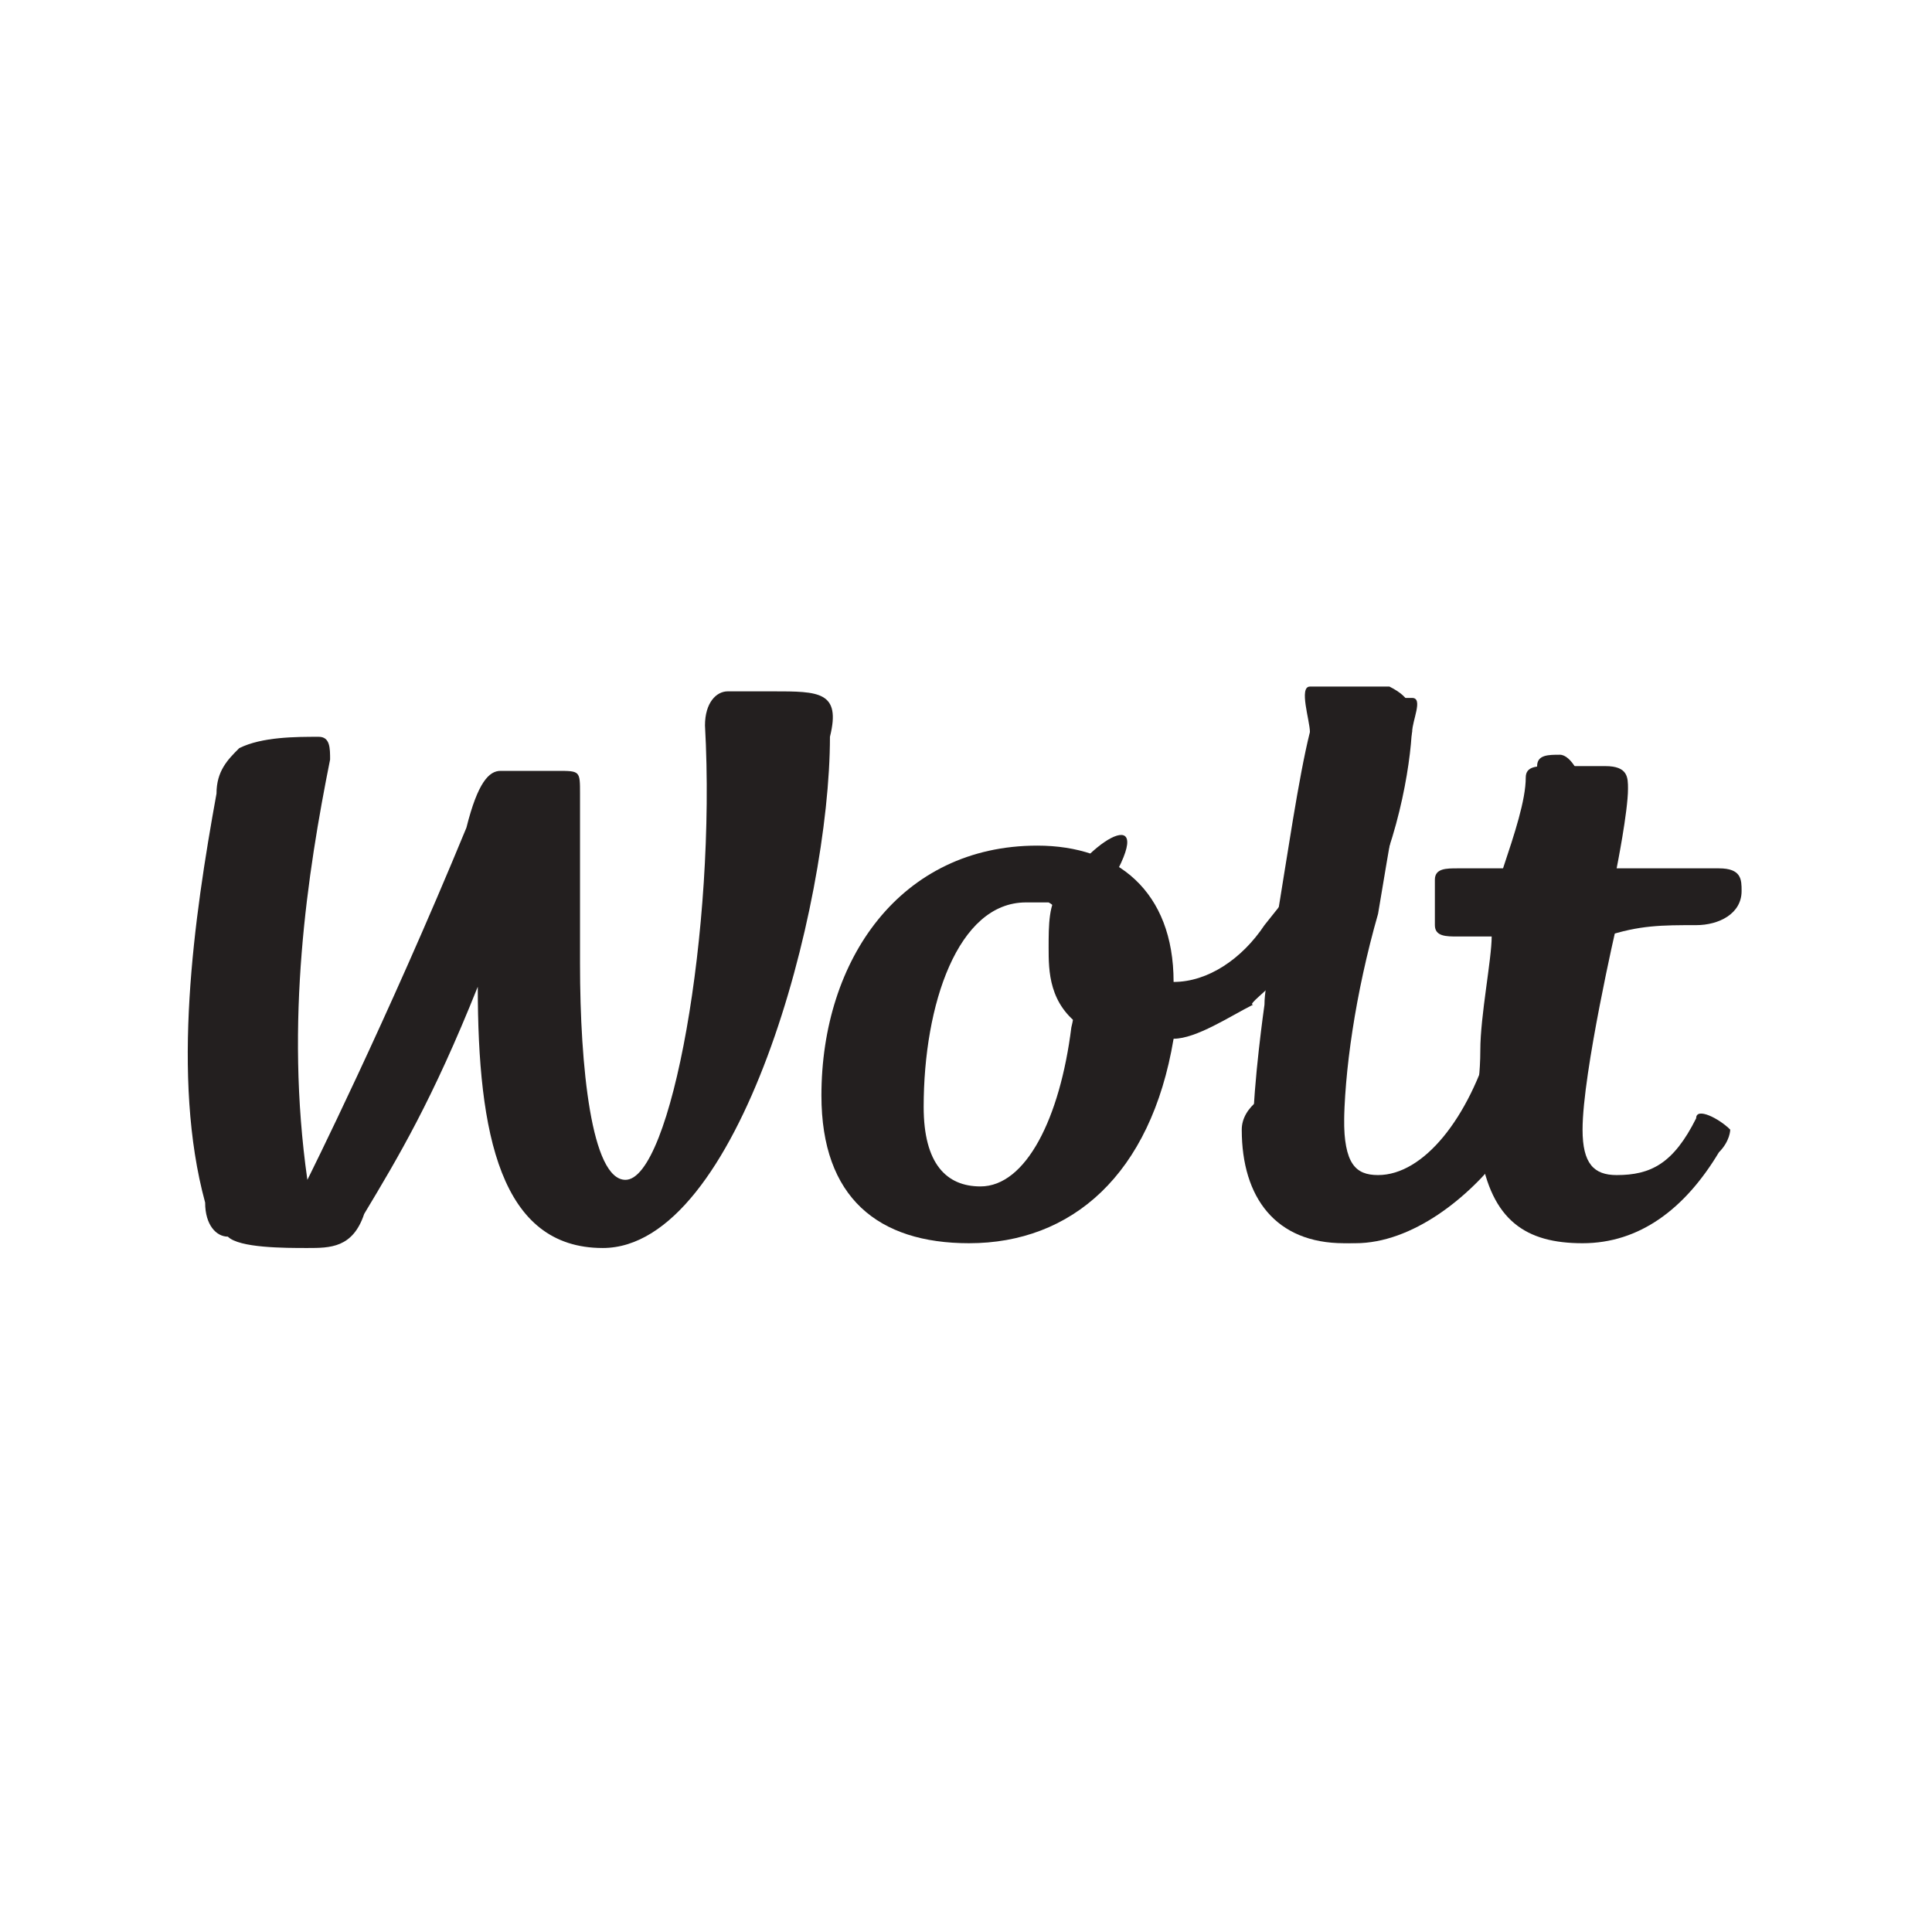
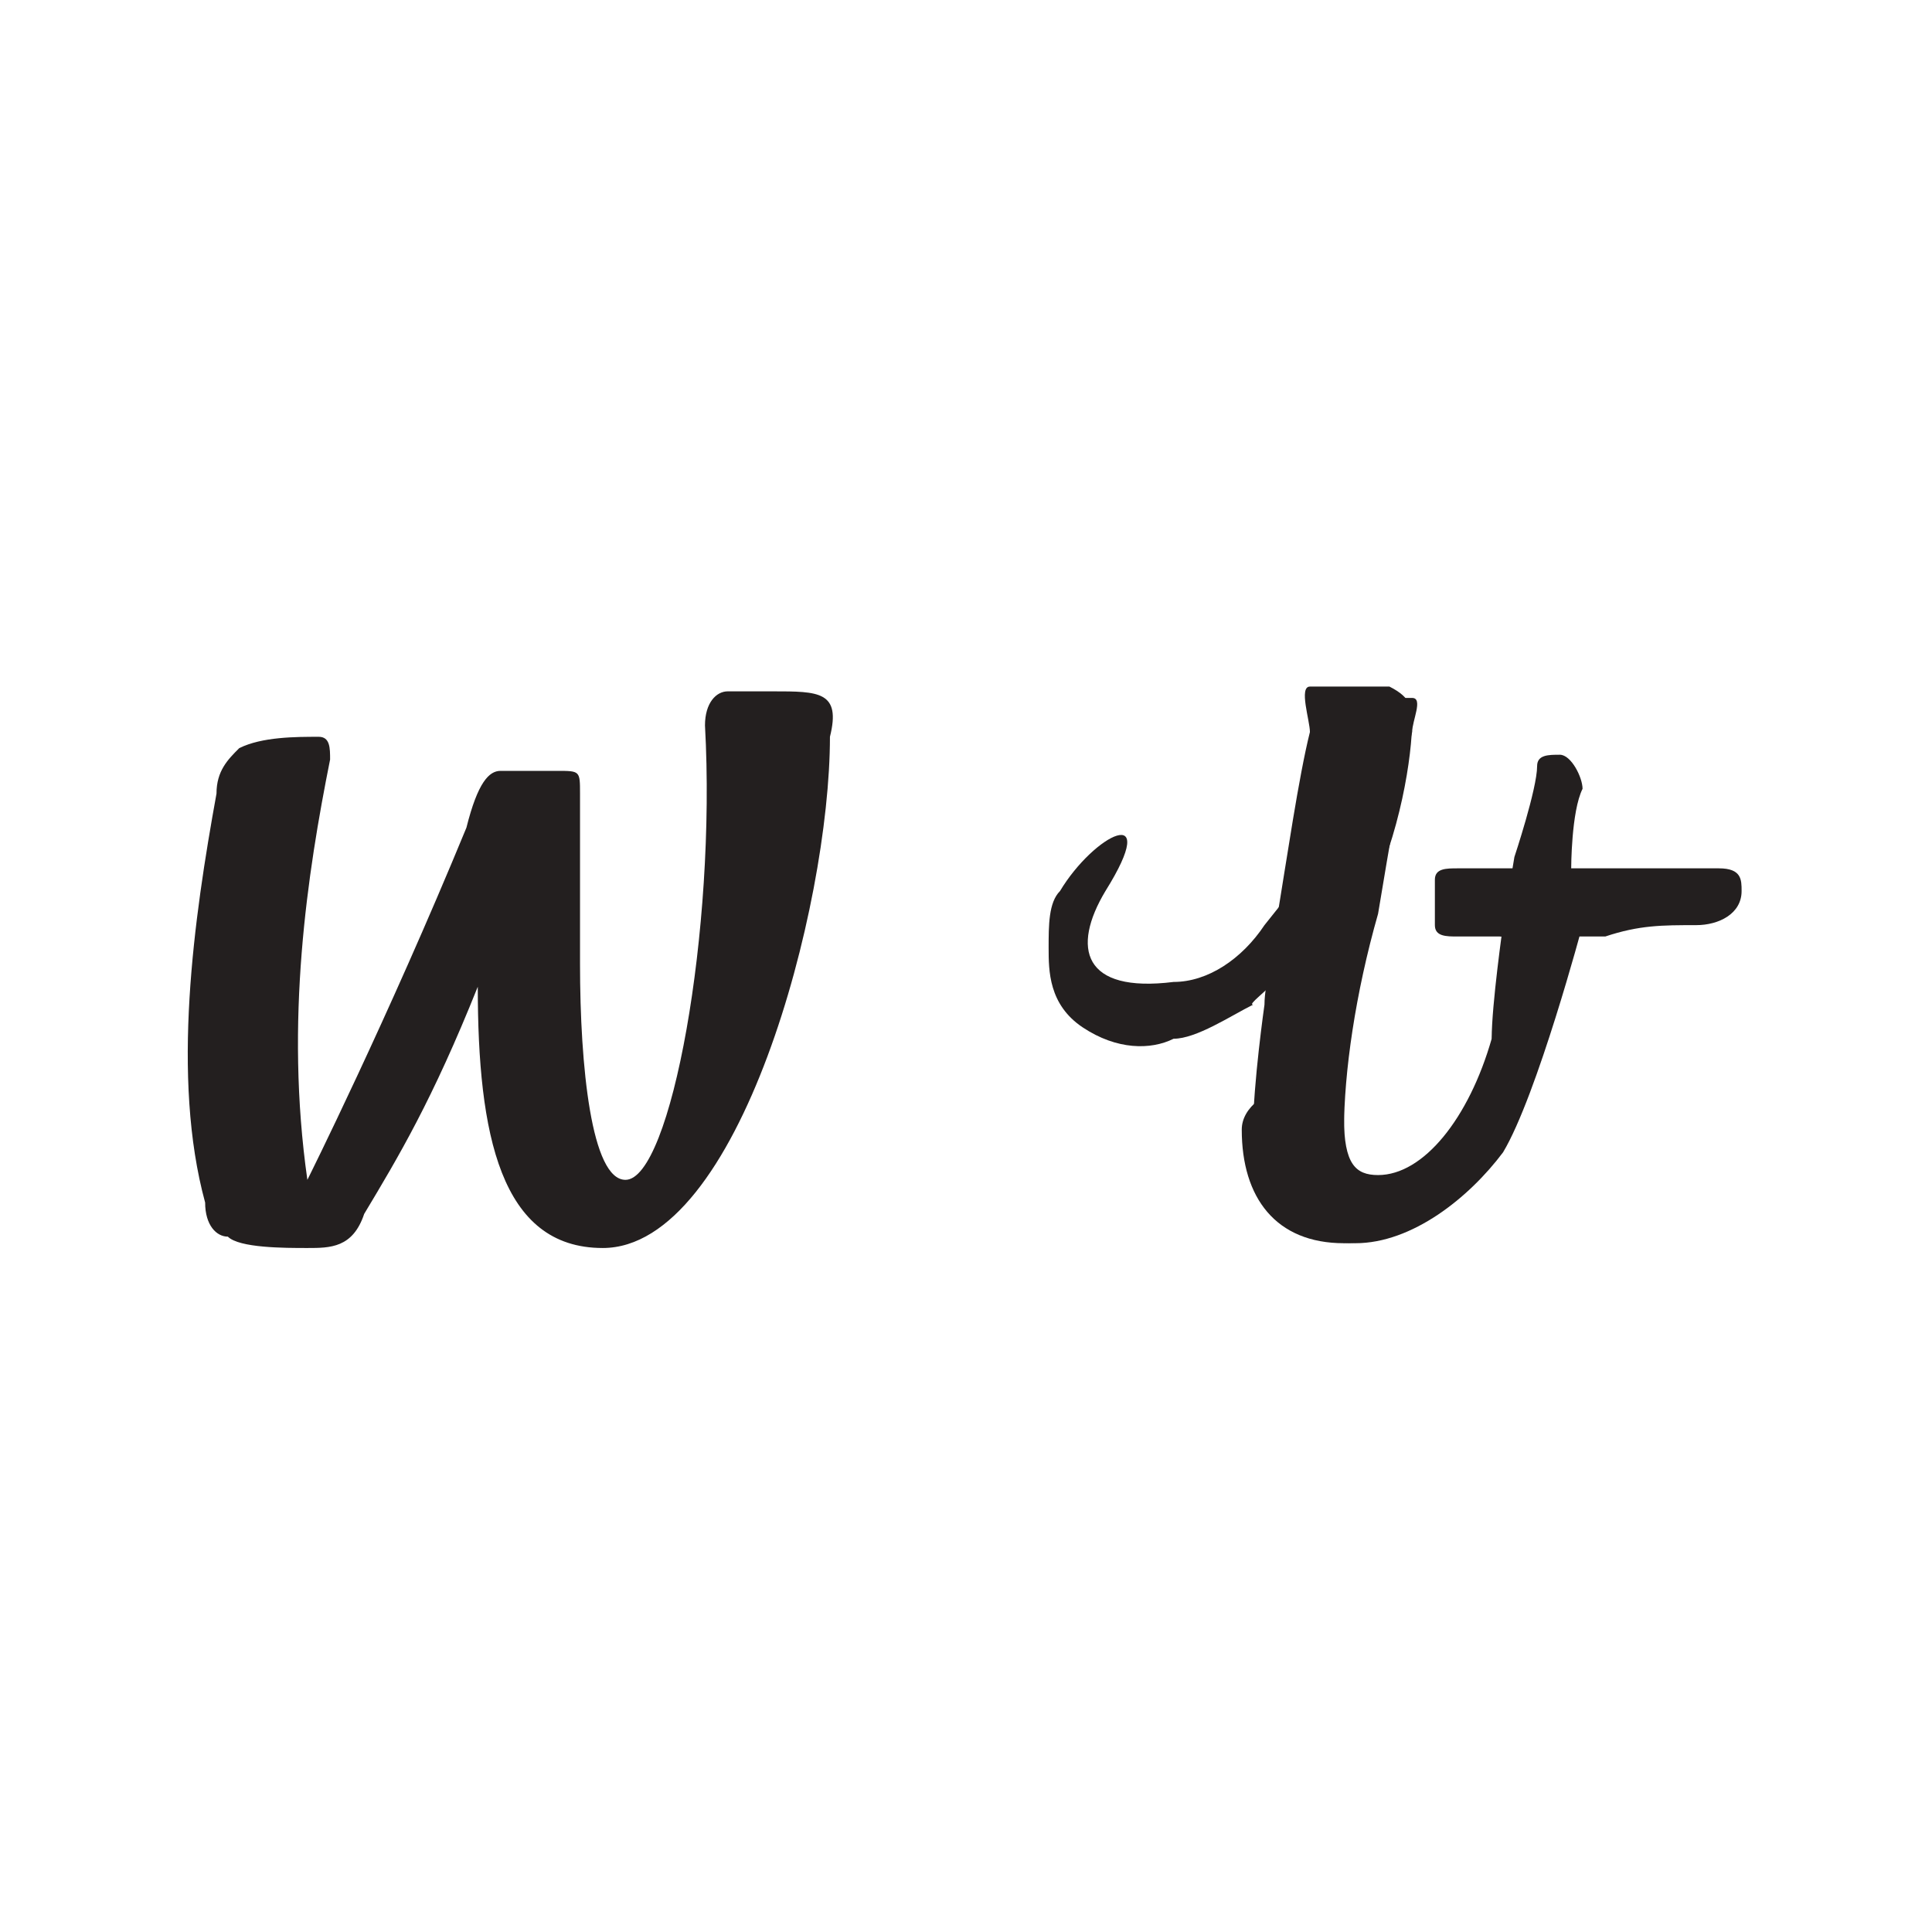
<svg xmlns="http://www.w3.org/2000/svg" version="1.1" id="Layer_1" x="0px" y="0px" viewBox="0 0 50 50" style="enable-background:new 0 0 50 50;" xml:space="preserve">
  <style type="text/css">
	.st0{fill:#231F1F;}
</style>
  <g>
    <g transform="matrix(2.94,0,0,2.94,389.17,333.26)">
      <g transform="matrix(1,0,0,1,79.335,71.132)">
        <path class="st0" d="M-207.2-176" />
      </g>
      <g transform="matrix(1,0,0,1,273.46,70.89)">
        <path class="st0" d="M-390.9-176.1c0.2,0,0.4-0.1,0.4-0.3c0-0.1,0-0.2-0.2-0.2c0,0-0.4,0-0.9,0c0,0-0.7,0-0.9,0     c-0.2,0-0.3,0-0.5,0c-0.1,0-0.2,0-0.2,0.1c0,0.1,0,0.2,0,0.4c0,0.1,0.1,0.1,0.2,0.1c0,0,0.1,0,0.4,0c0.2,0,0.9,0,0.9,0     C-391.4-176.1-391.2-176.1-390.9-176.1z" />
      </g>
    </g>
    <g transform="matrix(2.94,0,0,2.94,389.17,333.26)">
      <g transform="matrix(1,0,0,1,79.335,71.132)">
        <path class="st0" d="M-207.2-176" />
      </g>
      <g transform="matrix(1,0,0,1,273.46,70.89)">
-         <path class="st0" d="M-391.6-176.6c0,0,0.1-0.5,0.1-0.7c0-0.1,0-0.2-0.2-0.2c-0.1,0-0.4,0-0.5,0c-0.1,0-0.2,0-0.2,0.1     c0,0.2-0.1,0.5-0.2,0.8c0,0.1-0.1,0.4-0.1,0.6c0,0.2-0.1,0.7-0.1,1c0,0.4-0.1,0.6,0,0.9c0.1,0.6,0.4,0.8,0.9,0.8     c0.5,0,0.9-0.3,1.2-0.8c0.1-0.1,0.1-0.2,0.1-0.2c-0.1-0.1-0.3-0.2-0.3-0.1c-0.2,0.4-0.4,0.5-0.7,0.5c-0.2,0-0.3-0.1-0.3-0.4     c0-0.5,0.3-1.8,0.3-1.8C-391.7-176.2-391.6-176.4-391.6-176.6z" />
-       </g>
+         </g>
    </g>
    <g transform="matrix(2.94,0,0,2.94,389.17,333.26)">
      <g transform="matrix(1,0,0,1,79.335,71.132)">
        <path class="st0" d="M-207.2-176" />
      </g>
      <g transform="matrix(1,0,0,1,273.46,70.89)">
        <path class="st0" d="M-392.6-176c0,0.2-0.1,0.7-0.1,1c-0.2,0.7-0.6,1.2-1,1.2c-0.2,0-0.3-0.1-0.3-0.5c0-0.5,0.1-1.2,0.3-1.9     c0.1-0.6,0.2-1.2,0.3-1.6c0-0.1,0.1-0.3,0-0.3c-0.2,0-0.5,0-0.7,0c-0.1,0-0.2,0.2-0.2,0.3c-0.1,0.4-0.2,1.1-0.3,1.7     c0,0.2-0.1,0.5-0.1,0.7c0,0-0.1,0.7-0.1,1.1c0,0.6,0.3,1,0.9,1c0.5,0,1-0.4,1.3-0.8c0.3-0.5,0.7-2,0.7-2     C-391.9-176.1-392.8-176-392.6-176z" />
      </g>
    </g>
    <g transform="matrix(2.94,0,0,2.94,389.17,333.26)">
      <g transform="matrix(1,0,0,1,79.335,71.132)">
        <path class="st0" d="M-207.2-176" />
      </g>
      <g transform="matrix(1,0,0,1,273.46,70.89)">
        <path class="st0" d="M-392-176.6c0,0,0-0.5,0.1-0.7c0-0.1-0.1-0.3-0.2-0.3c-0.1,0-0.2,0-0.2,0.1c0,0.2-0.2,0.8-0.2,0.8l-0.1,0.6     c0,0-0.1,0.7-0.1,1c-0.2,0.7-0.6,1.2-1,1.2c-0.2,0-0.3-0.1-0.3-0.5c0-0.5-0.9-0.3-0.9,0.1c0,0.6,0.3,1,0.9,1c0.5,0,1-0.4,1.3-0.8     c0.4-0.8,0.7-1.9,0.7-1.9L-392-176.6z" />
      </g>
    </g>
    <g transform="matrix(2.94,0,0,2.94,389.17,333.26)">
      <g transform="matrix(1,0,0,1,79.335,71.132)">
        <path class="st0" d="M-207.2-176" />
      </g>
      <g transform="matrix(1,0,0,1,273.46,70.89)">
        <path class="st0" d="M-394.1-176.5c0.3-0.6,0-1.7-0.1-1.6c-0.1,0,0,1,0,1.1c-0.1,0.4-0.1,0.4-0.5,0.9c-0.2,0.3-0.5,0.5-0.8,0.5     c-0.8,0.1-0.9-0.3-0.6-0.8c0.5-0.8-0.1-0.5-0.4,0c-0.1,0.1-0.1,0.3-0.1,0.5c0,0.2,0,0.5,0.3,0.7c0.3,0.2,0.6,0.2,0.8,0.1     c0.2,0,0.5-0.2,0.7-0.3C-394.9-175.4-394.2-175.8-394.1-176.5z" />
      </g>
    </g>
    <g transform="matrix(2.94,0,0,2.94,389.17,333.26)">
      <g transform="matrix(1,0,0,1,79.335,71.132)">
        <path class="st0" d="M-207.2-176" />
      </g>
      <g transform="matrix(1,0,0,1,273.46,70.89)">
        <path class="st0" d="M-393.8-176.3c0.3-0.6,0.4-1.3,0.4-1.6c0-0.1,0-0.2-0.2-0.3c-0.2,0-0.5,0-0.7,0c-0.1,0,0,0.3,0,0.4     C-394.3-177.4-393.9-175.6-393.8-176.3z" />
      </g>
    </g>
    <g transform="matrix(2.94,0,0,2.94,389.17,333.26)">
      <g transform="matrix(1,0,0,1,79.335,71.132)">
        <path class="st0" d="M-207.2-176" />
      </g>
      <g transform="matrix(1,0,0,1,273.46,70.89)">
-         <path class="st0" d="M-397.2-173.8c-0.3,0-0.5-0.2-0.5-0.7c0-0.9,0.3-1.8,0.9-1.8c0.1,0,0.1,0,0.2,0c0.2,0.1,0.3,0.7,0.2,1.1     C-396.5-174.4-396.8-173.8-397.2-173.8z M-395.5-175.6c0-0.8-0.5-1.2-1.2-1.2c-1.2,0-1.9,1-1.9,2.2c0,0.9,0.5,1.3,1.3,1.3     c0.9,0,1.6-0.6,1.8-1.8C-395.5-175.2-395.5-175.4-395.5-175.6z" />
-       </g>
+         </g>
    </g>
    <g transform="matrix(2.94,0,0,2.94,389.17,333.26)">
      <g transform="matrix(1,0,0,1,79.335,71.132)">
        <path class="st0" d="M-204.9-178.4c-0.1,0-0.3,0-0.4,0c-0.1,0-0.2,0.1-0.2,0.3c0.1,1.8-0.3,4-0.7,4c-0.3,0-0.4-1-0.4-1.9     c0-0.5,0-1,0-1.5c0-0.2,0-0.2-0.2-0.2c-0.2,0-0.3,0-0.5,0c-0.1,0-0.2,0.1-0.3,0.5c-0.7,1.7-1.4,3.1-1.4,3.1     c-0.2-1.4,0-2.7,0.2-3.7c0-0.1,0-0.2-0.1-0.2c-0.2,0-0.5,0-0.7,0.1c-0.1,0.1-0.2,0.2-0.2,0.4c-0.2,1.1-0.4,2.5-0.1,3.6     c0,0.2,0.1,0.3,0.2,0.3c0.1,0.1,0.5,0.1,0.7,0.1c0.2,0,0.4,0,0.5-0.3c0.3-0.5,0.6-1,1-2c0,1.3,0.2,2.3,1.1,2.3c1.2,0,2-3,2-4.5     C-204.3-178.4-204.5-178.4-204.9-178.4z" />
      </g>
    </g>
  </g>
</svg>